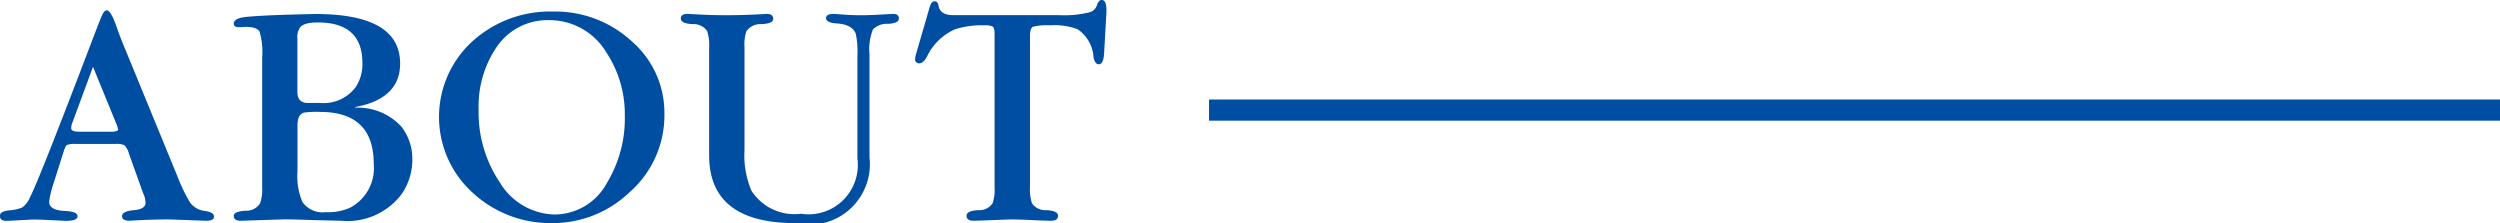
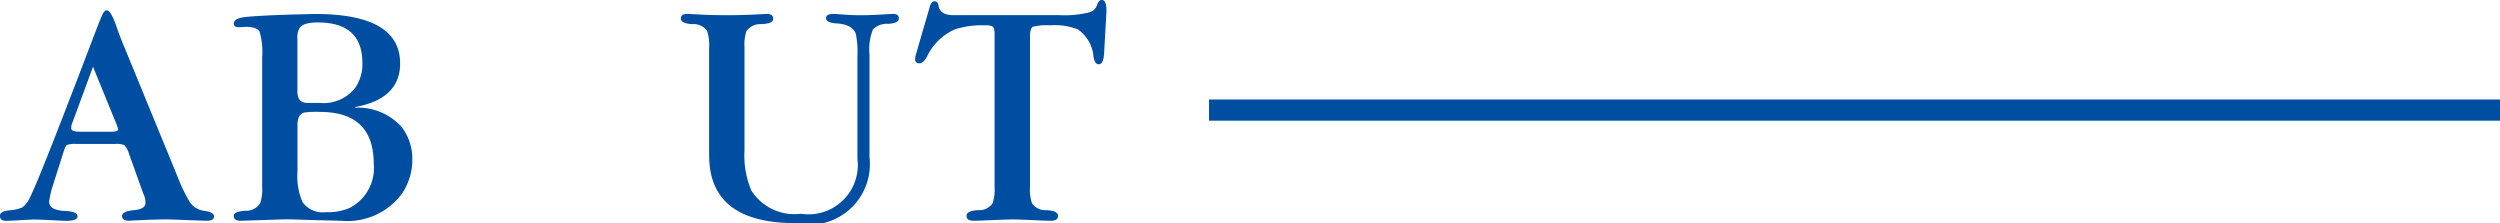
<svg xmlns="http://www.w3.org/2000/svg" id="レイヤー_1" data-name="レイヤー 1" viewBox="0 0 118.128 10.54">
  <defs>
    <style>
      .cls-1 {
        fill: #004ea2;
      }

      .cls-2 {
        fill: none;
        stroke: #004ea2;
        stroke-miterlimit: 10;
      }
    </style>
  </defs>
  <title>ai-mc-pc-top-004</title>
  <g>
    <path class="cls-1" d="M567.328,514.1h-1.87a1.079,1.079,0,0,0-.421.047c-.053.031-.109.15-.172.358l-.53,1.669a4.332,4.332,0,0,0-.141.654q0,.406.749.437c.395.021.592.1.592.249s-.182.219-.545.219q-.047,0-.655-.031c-.405-.021-.7-.031-.873-.031-.052,0-.263.01-.631.031s-.59.031-.663.031c-.2,0-.3-.078-.3-.234s.156-.233.468-.265a1.853,1.853,0,0,0,.585-.132,1.141,1.141,0,0,0,.366-.477q.405-.763,2.9-7.312.437-1.154.53-1.341c.063-.125.13-.187.2-.187q.188,0,.452.748.2.577.452,1.169l2.433,5.924a8.134,8.134,0,0,0,.592,1.232.993.993,0,0,0,.694.405q.444.063.444.265c0,.136-.12.2-.358.2-.084,0-.385-.011-.9-.031s-.826-.031-.92-.031q-.593,0-1.247.031t-.562.031c-.239,0-.358-.072-.358-.219s.184-.249.553-.28.554-.146.554-.343a.992.992,0,0,0-.109-.452l-.67-1.871a.931.931,0,0,0-.219-.405A.9.9,0,0,0,567.328,514.1Zm-1.715-.576h1.481c.239,0,.358-.037.358-.109a1.174,1.174,0,0,0-.094-.295l-1.091-2.667-.967,2.621a.65.65,0,0,0-.062.295C565.239,513.467,565.364,513.52,565.613,513.52Z" transform="translate(-561.872 -507.298)" />
    <path class="cls-1" d="M574.26,516.123V510a3.361,3.361,0,0,0-.124-1.208c-.084-.15-.307-.226-.671-.226-.114.011-.218.016-.312.016q-.234,0-.234-.171,0-.249.562-.312.92-.093,3.29-.14,4.006,0,4.007,2.338,0,1.668-2.121,2.058v.031a2.791,2.791,0,0,1,2.184.9,2.466,2.466,0,0,1,.514,1.543,2.85,2.85,0,0,1-.514,1.652A3.2,3.2,0,0,1,578,517.729l-1.31-.031q-1.263-.047-1.528-.031l-1.917.063q-.328,0-.328-.234c0-.135.183-.215.546-.241a.776.776,0,0,0,.7-.351A2.071,2.071,0,0,0,574.26,516.123Zm2.152-3.96H577a1.893,1.893,0,0,0,1.668-.733,1.958,1.958,0,0,0,.328-1.154q0-1.917-2.105-1.917-.655,0-.842.234a.825.825,0,0,0-.124.53v2.525Q575.929,512.163,576.412,512.163Zm-.483,1.044v2.183a3.093,3.093,0,0,0,.233,1.45,1.154,1.154,0,0,0,1.092.483,2.583,2.583,0,0,0,1.138-.2,2.112,2.112,0,0,0,1.139-2.089q0-2.448-2.542-2.448a4.4,4.4,0,0,0-.748.031Q575.928,512.708,575.929,513.207Z" transform="translate(-561.872 -507.298)" />
-     <path class="cls-1" d="M593.266,512.677A4.837,4.837,0,0,1,591.6,516.4a5.245,5.245,0,0,1-3.647,1.439,5.4,5.4,0,0,1-3.7-1.393,4.83,4.83,0,0,1-.086-7.17A5.437,5.437,0,0,1,588,507.844a5.332,5.332,0,0,1,3.726,1.408A4.463,4.463,0,0,1,593.266,512.677Zm-1.871.063a5.268,5.268,0,0,0-.857-2.941,3.141,3.141,0,0,0-2.729-1.549,2.9,2.9,0,0,0-2.479,1.283,4.985,4.985,0,0,0-.842,2.957,5.9,5.9,0,0,0,1,3.425,3.1,3.1,0,0,0,2.588,1.518,2.821,2.821,0,0,0,2.479-1.5A5.886,5.886,0,0,0,591.395,512.739Z" transform="translate(-561.872 -507.298)" />
    <path class="cls-1" d="M602.386,514.793v-4.841a4.115,4.115,0,0,0-.078-1.062q-.171-.437-.889-.484-.514-.031-.515-.25c0-.135.119-.2.358-.2.042,0,.2.01.476.031s.554.031.834.031q.359,0,.9-.031c.364-.021.566-.031.608-.031.177,0,.265.073.265.218s-.166.229-.5.25a.919.919,0,0,0-.725.266,2.514,2.514,0,0,0-.163,1.171v4.873a2.859,2.859,0,0,1-3.493,3.107q-4.084,0-4.084-3.2v-5.075a2.209,2.209,0,0,0-.094-.8.776.776,0,0,0-.7-.328q-.545-.031-.545-.266c0-.146.108-.218.327-.218-.021,0,.172.01.577.031s.826.031,1.263.031.873-.01,1.31-.031.629-.031.577-.031c.207,0,.312.078.312.234s-.183.229-.546.25a.817.817,0,0,0-.717.328,1.949,1.949,0,0,0-.094.75V514.4a4.279,4.279,0,0,0,.327,1.906,2.414,2.414,0,0,0,2.339,1.092A2.331,2.331,0,0,0,602.386,514.793Z" transform="translate(-561.872 -507.298)" />
    <path class="cls-1" d="M610.54,509.013v7.11a2.092,2.092,0,0,0,.093.779.768.768,0,0,0,.694.327q.538.031.538.265t-.328.234q-.249,0-.912-.031c-.441-.021-.751-.031-.927-.031-.084,0-.383.01-.9.031s-.824.031-.928.031q-.328,0-.328-.234t.538-.265a.768.768,0,0,0,.694-.327,1.951,1.951,0,0,0,.093-.748V508.9c0-.187-.028-.3-.085-.343a.665.665,0,0,0-.352-.062,4.17,4.17,0,0,0-1.434.188,2.646,2.646,0,0,0-1.325,1.294q-.173.312-.358.312a.179.179,0,0,1-.2-.2.922.922,0,0,1,.047-.25l.639-2.2c.053-.187.13-.28.234-.28s.166.073.187.218c.053.291.286.437.7.437h5a4.834,4.834,0,0,0,1.465-.144.519.519,0,0,0,.327-.351c.053-.148.125-.223.219-.223q.249,0,.219.627l-.109,1.912q-.032.5-.25.5c-.124,0-.208-.114-.249-.343a1.725,1.725,0,0,0-.748-1.31,3.023,3.023,0,0,0-1.294-.187,2.668,2.668,0,0,0-.827.07C610.587,508.616,610.54,508.764,610.54,509.013Z" transform="translate(-561.872 -507.298)" />
  </g>
  <line class="cls-2" x1="57.128" y1="5.202" x2="118.128" y2="5.202" />
</svg>